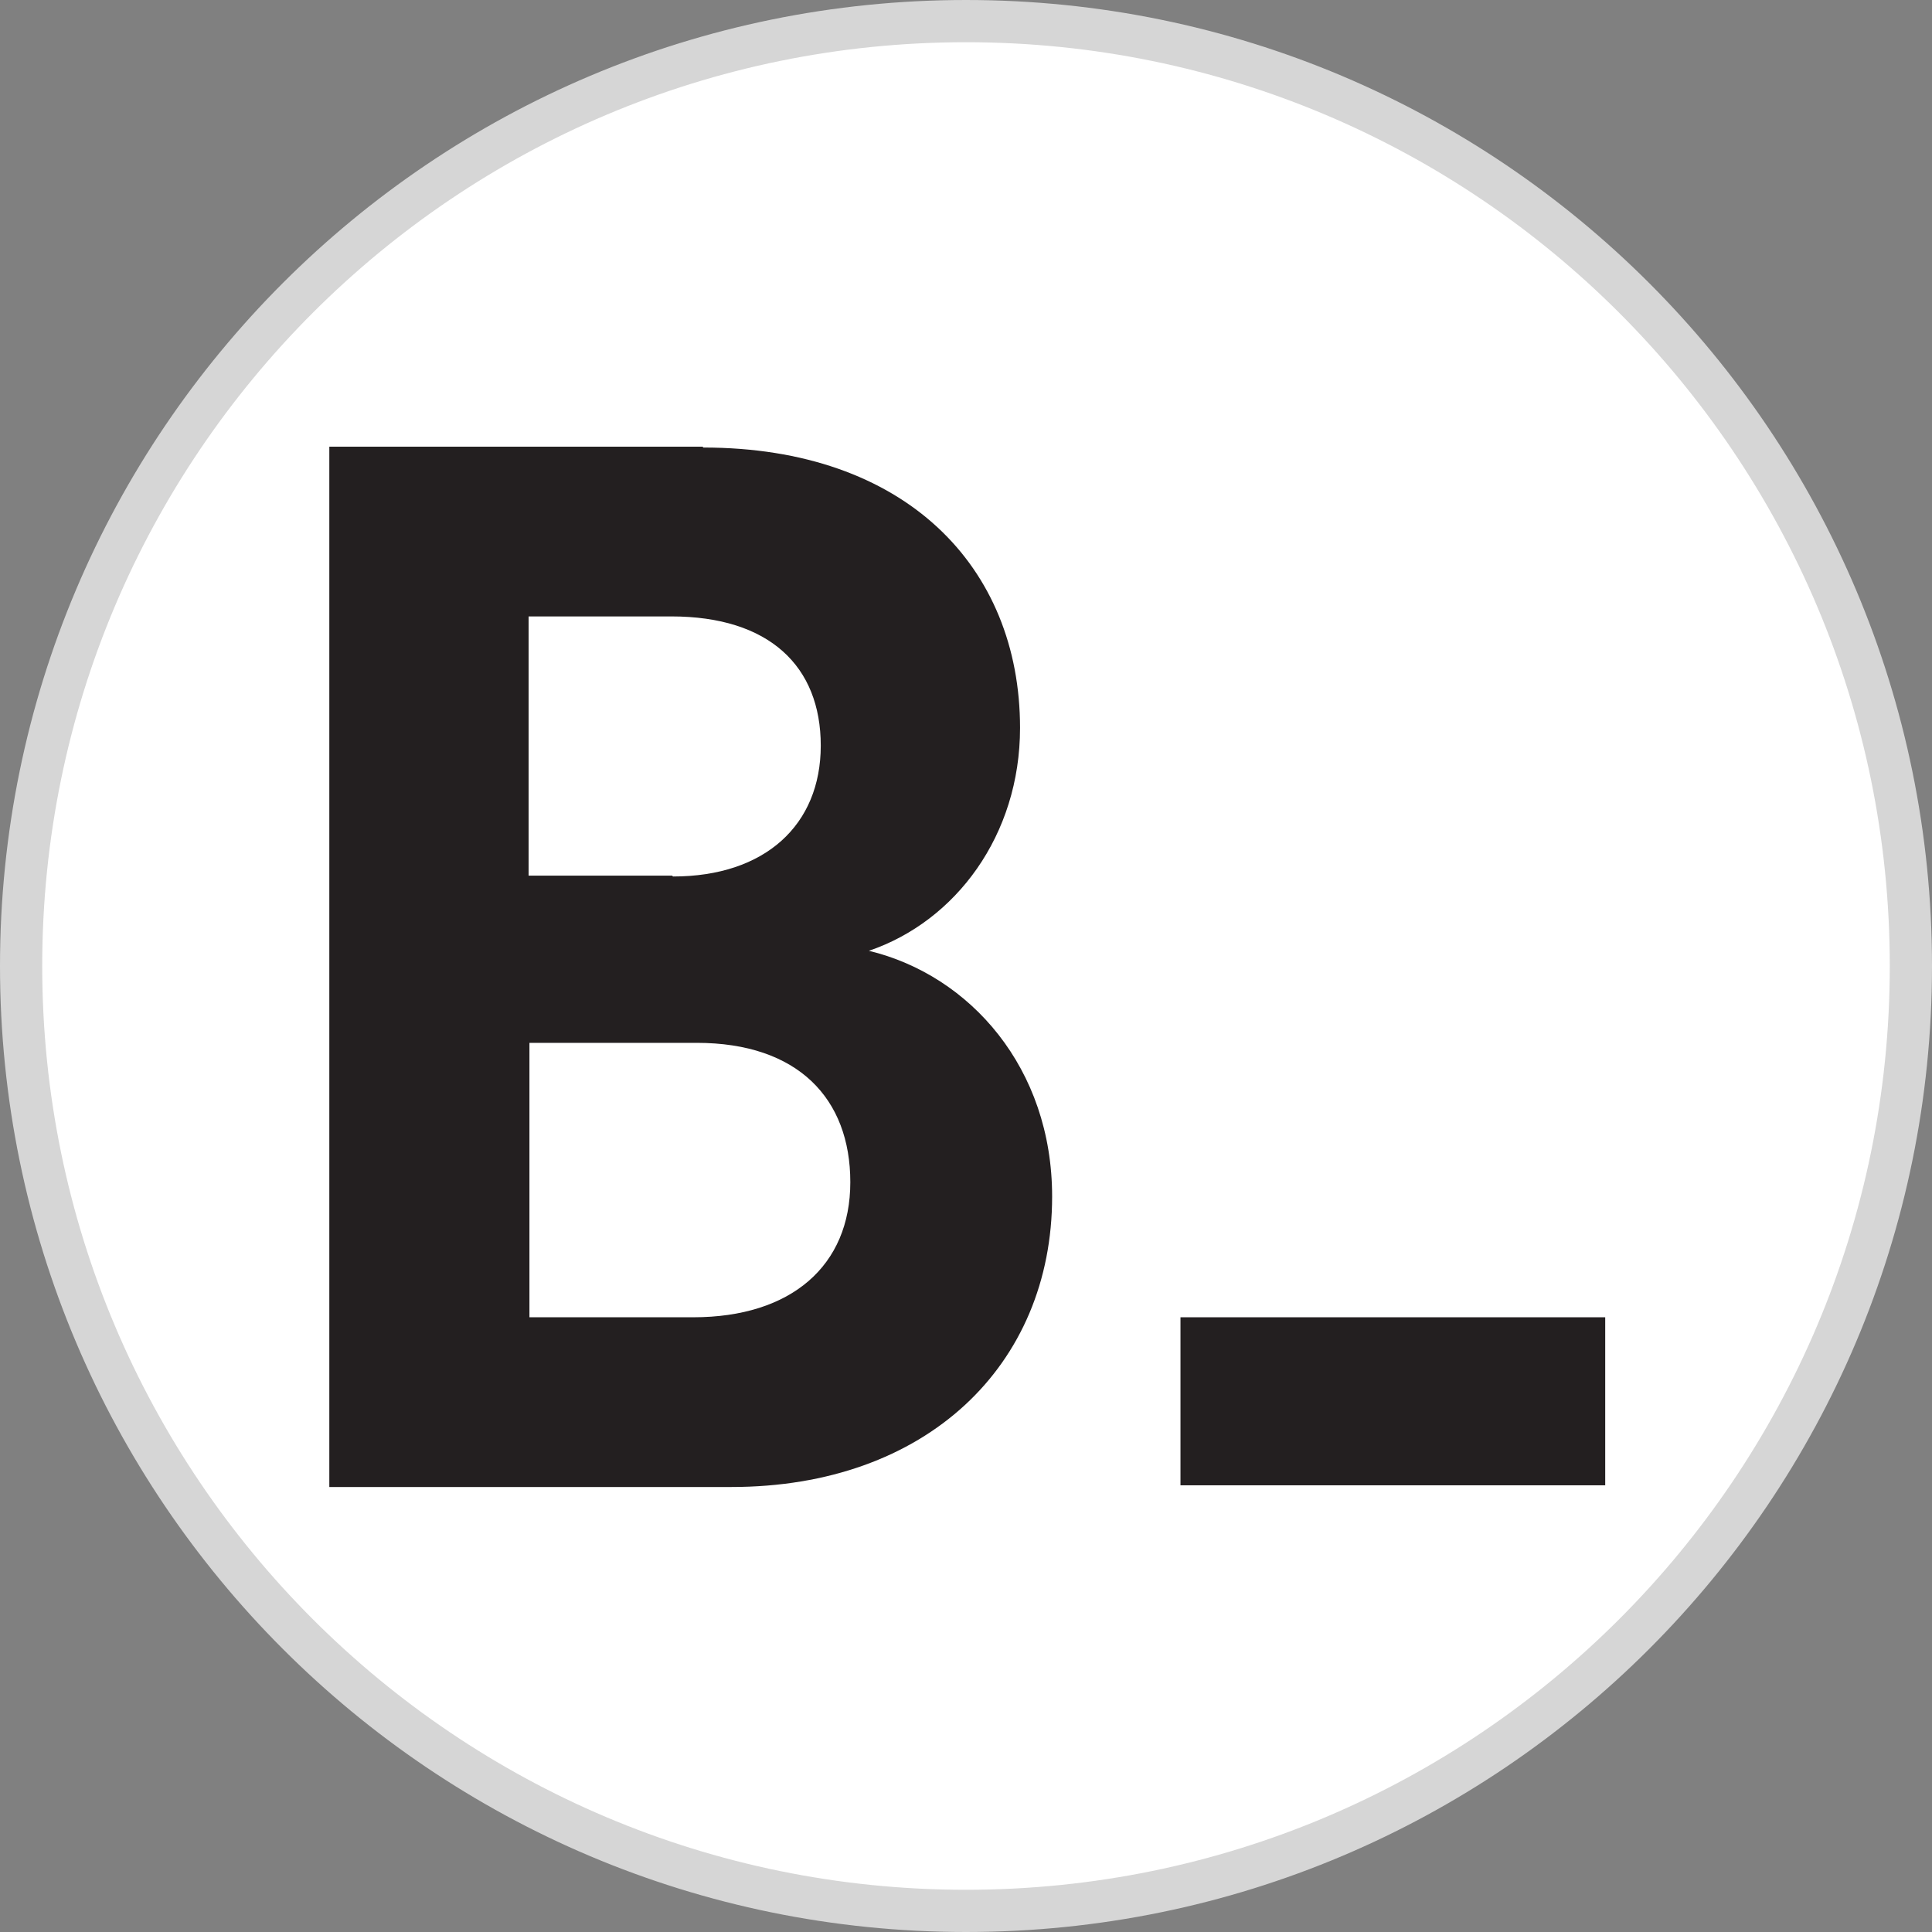
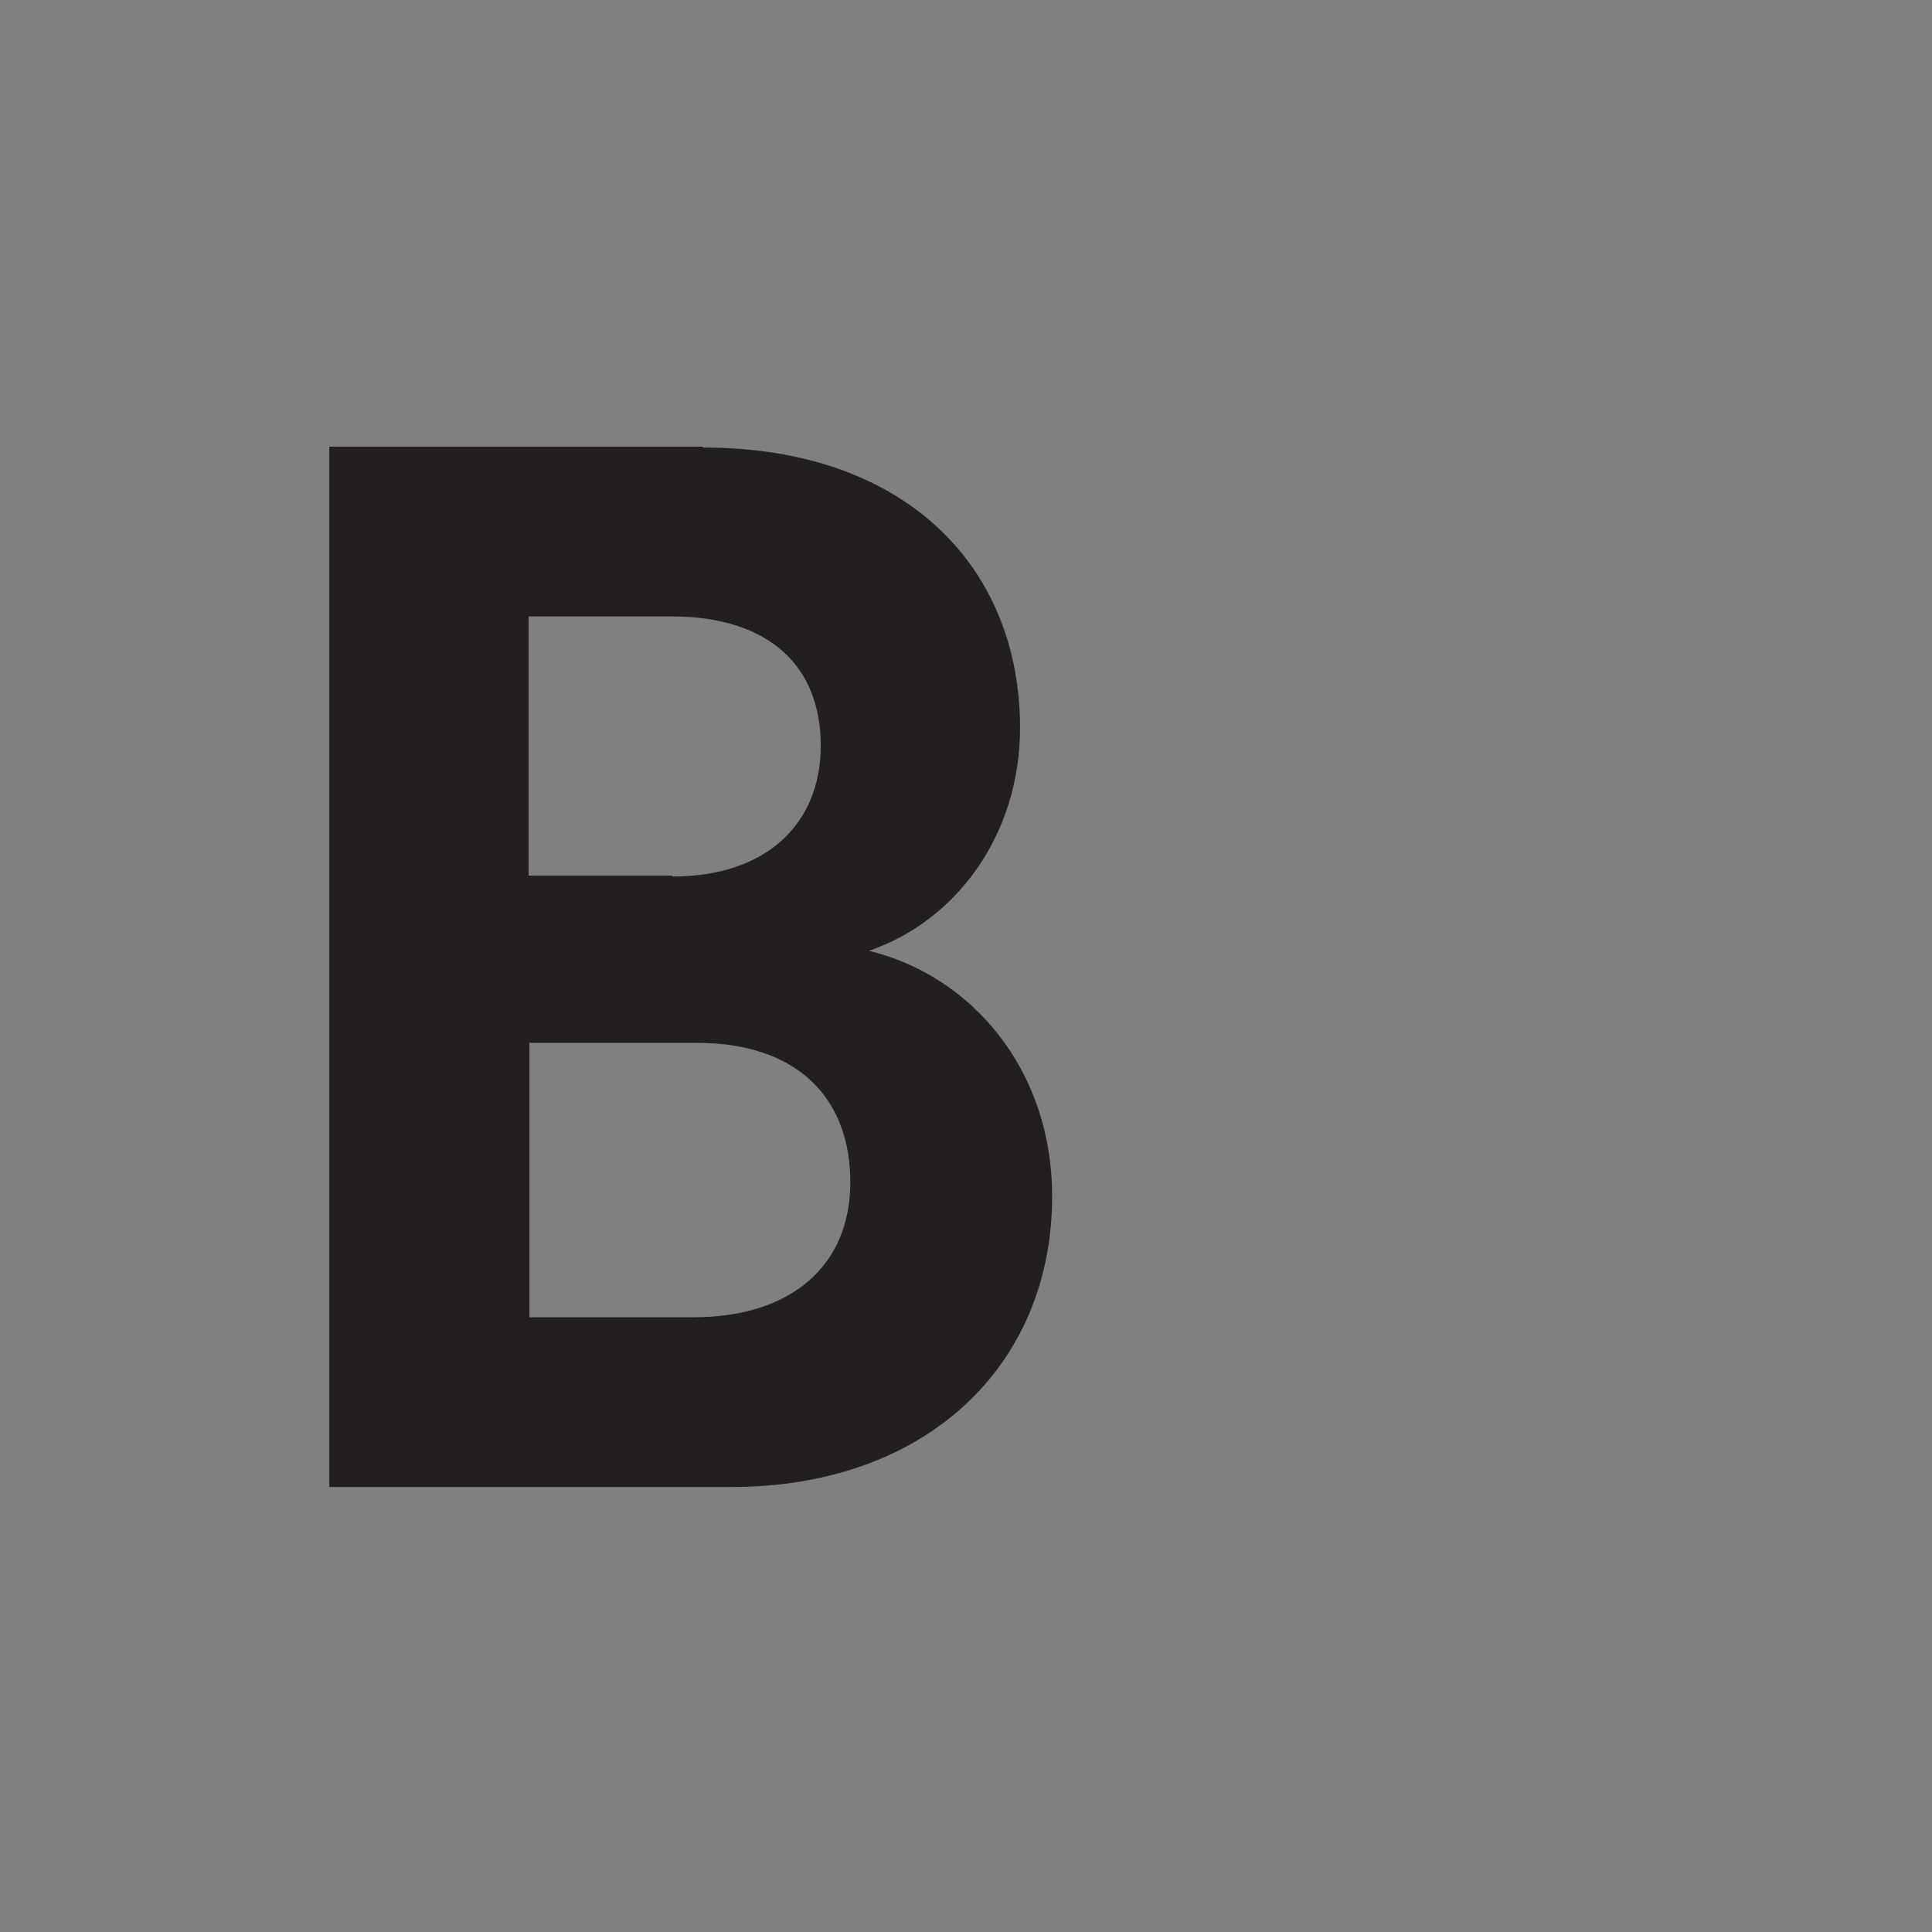
<svg xmlns="http://www.w3.org/2000/svg" id="Layer_1" viewBox="0 0 22.88 22.88">
  <rect x="0" y="0" width="22.88" height="22.88" fill="#808080" stroke="none" />
  <defs>
    <style>.cls-1{fill:#231f20;}.cls-2{fill:#fff;stroke:#d6d6d6;stroke-miterlimit:10;stroke-width:.5px;}</style>
  </defs>
-   <path class="cls-2" d="m22.63,11.44c0,6.18-5.01,11.19-11.19,11.19S.25,17.62.25,11.44,5.26.25,11.44.25s11.19,5.01,11.19,11.19Z" />
  <path class="cls-1" d="m8.21,15.6c1.16,0,1.86-.61,1.86-1.6s-.62-1.65-1.82-1.65h-1.98v3.25s1.94,0,1.94,0Zm-.24-5.22c1.09,0,1.75-.61,1.75-1.55s-.61-1.53-1.77-1.53h-1.69v3.07h1.7Zm.36-5.08c2.39,0,3.75,1.41,3.75,3.32,0,1.27-.76,2.29-1.79,2.64,1.2.29,2.17,1.39,2.17,2.91,0,2-1.49,3.44-3.8,3.44H3.9V5.29h4.42Z" />
-   <rect class="cls-1" x="13.98" y="15.6" width="5.03" height="1.99" />
</svg>